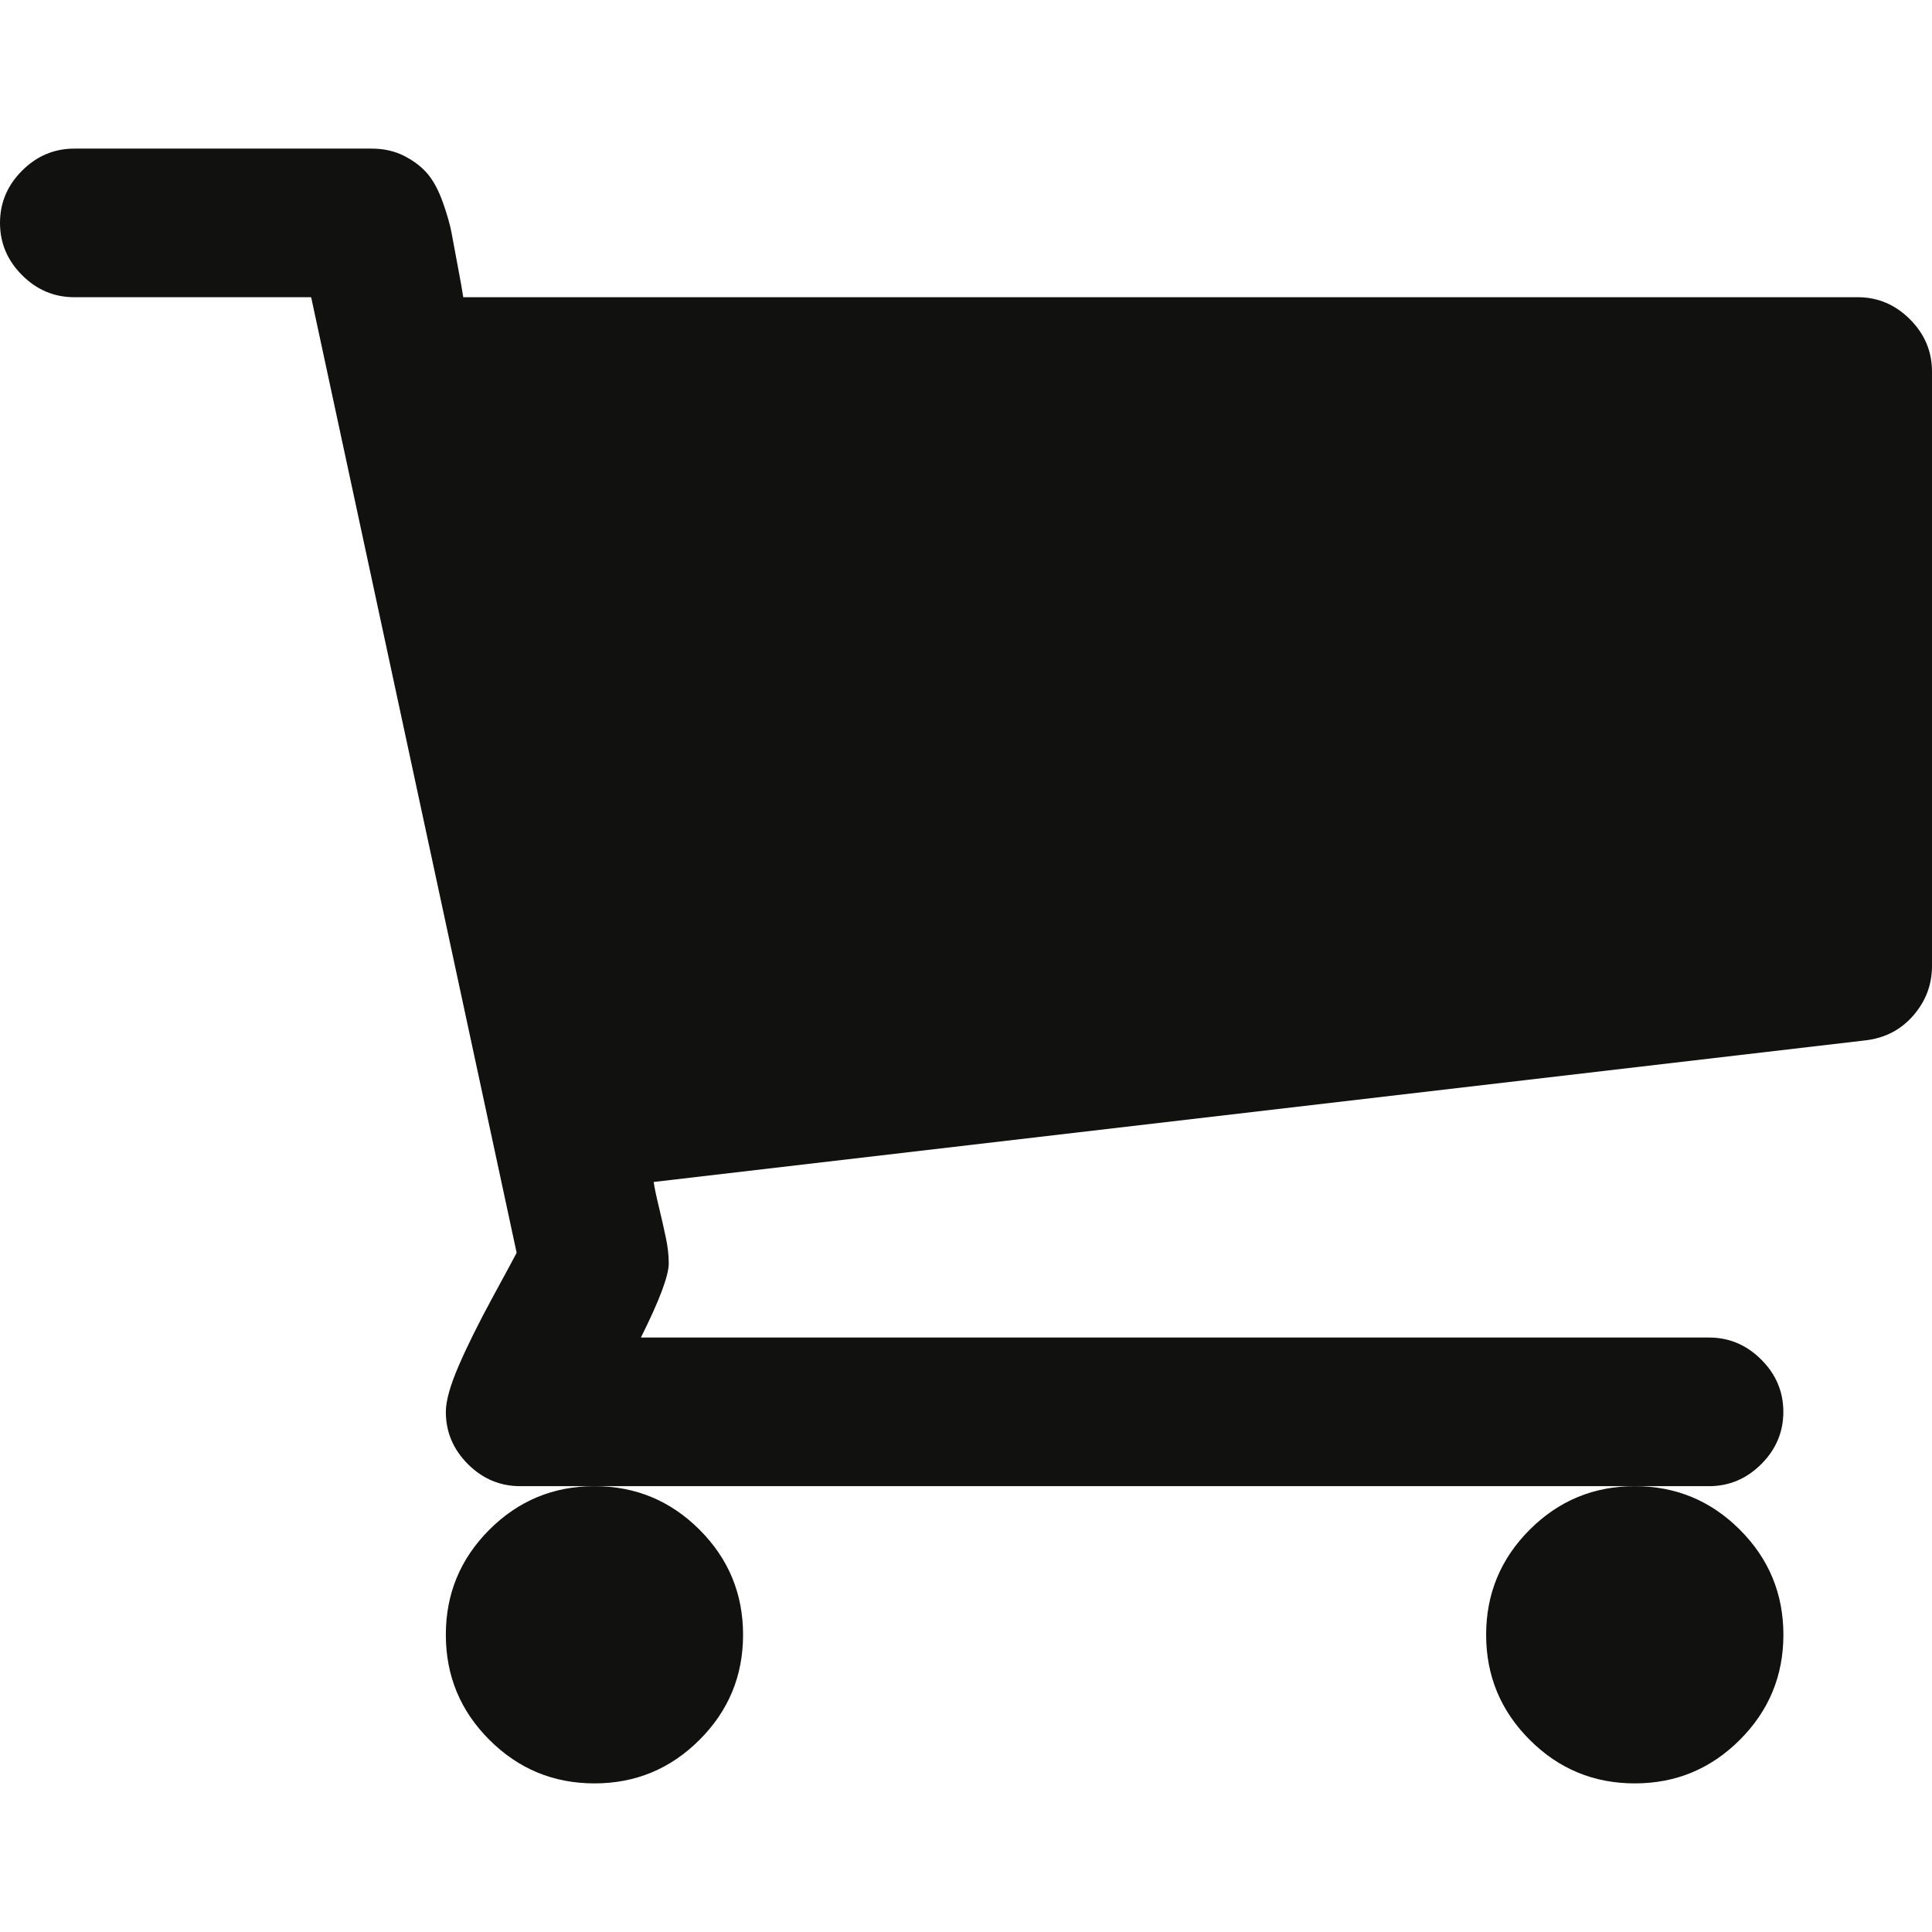
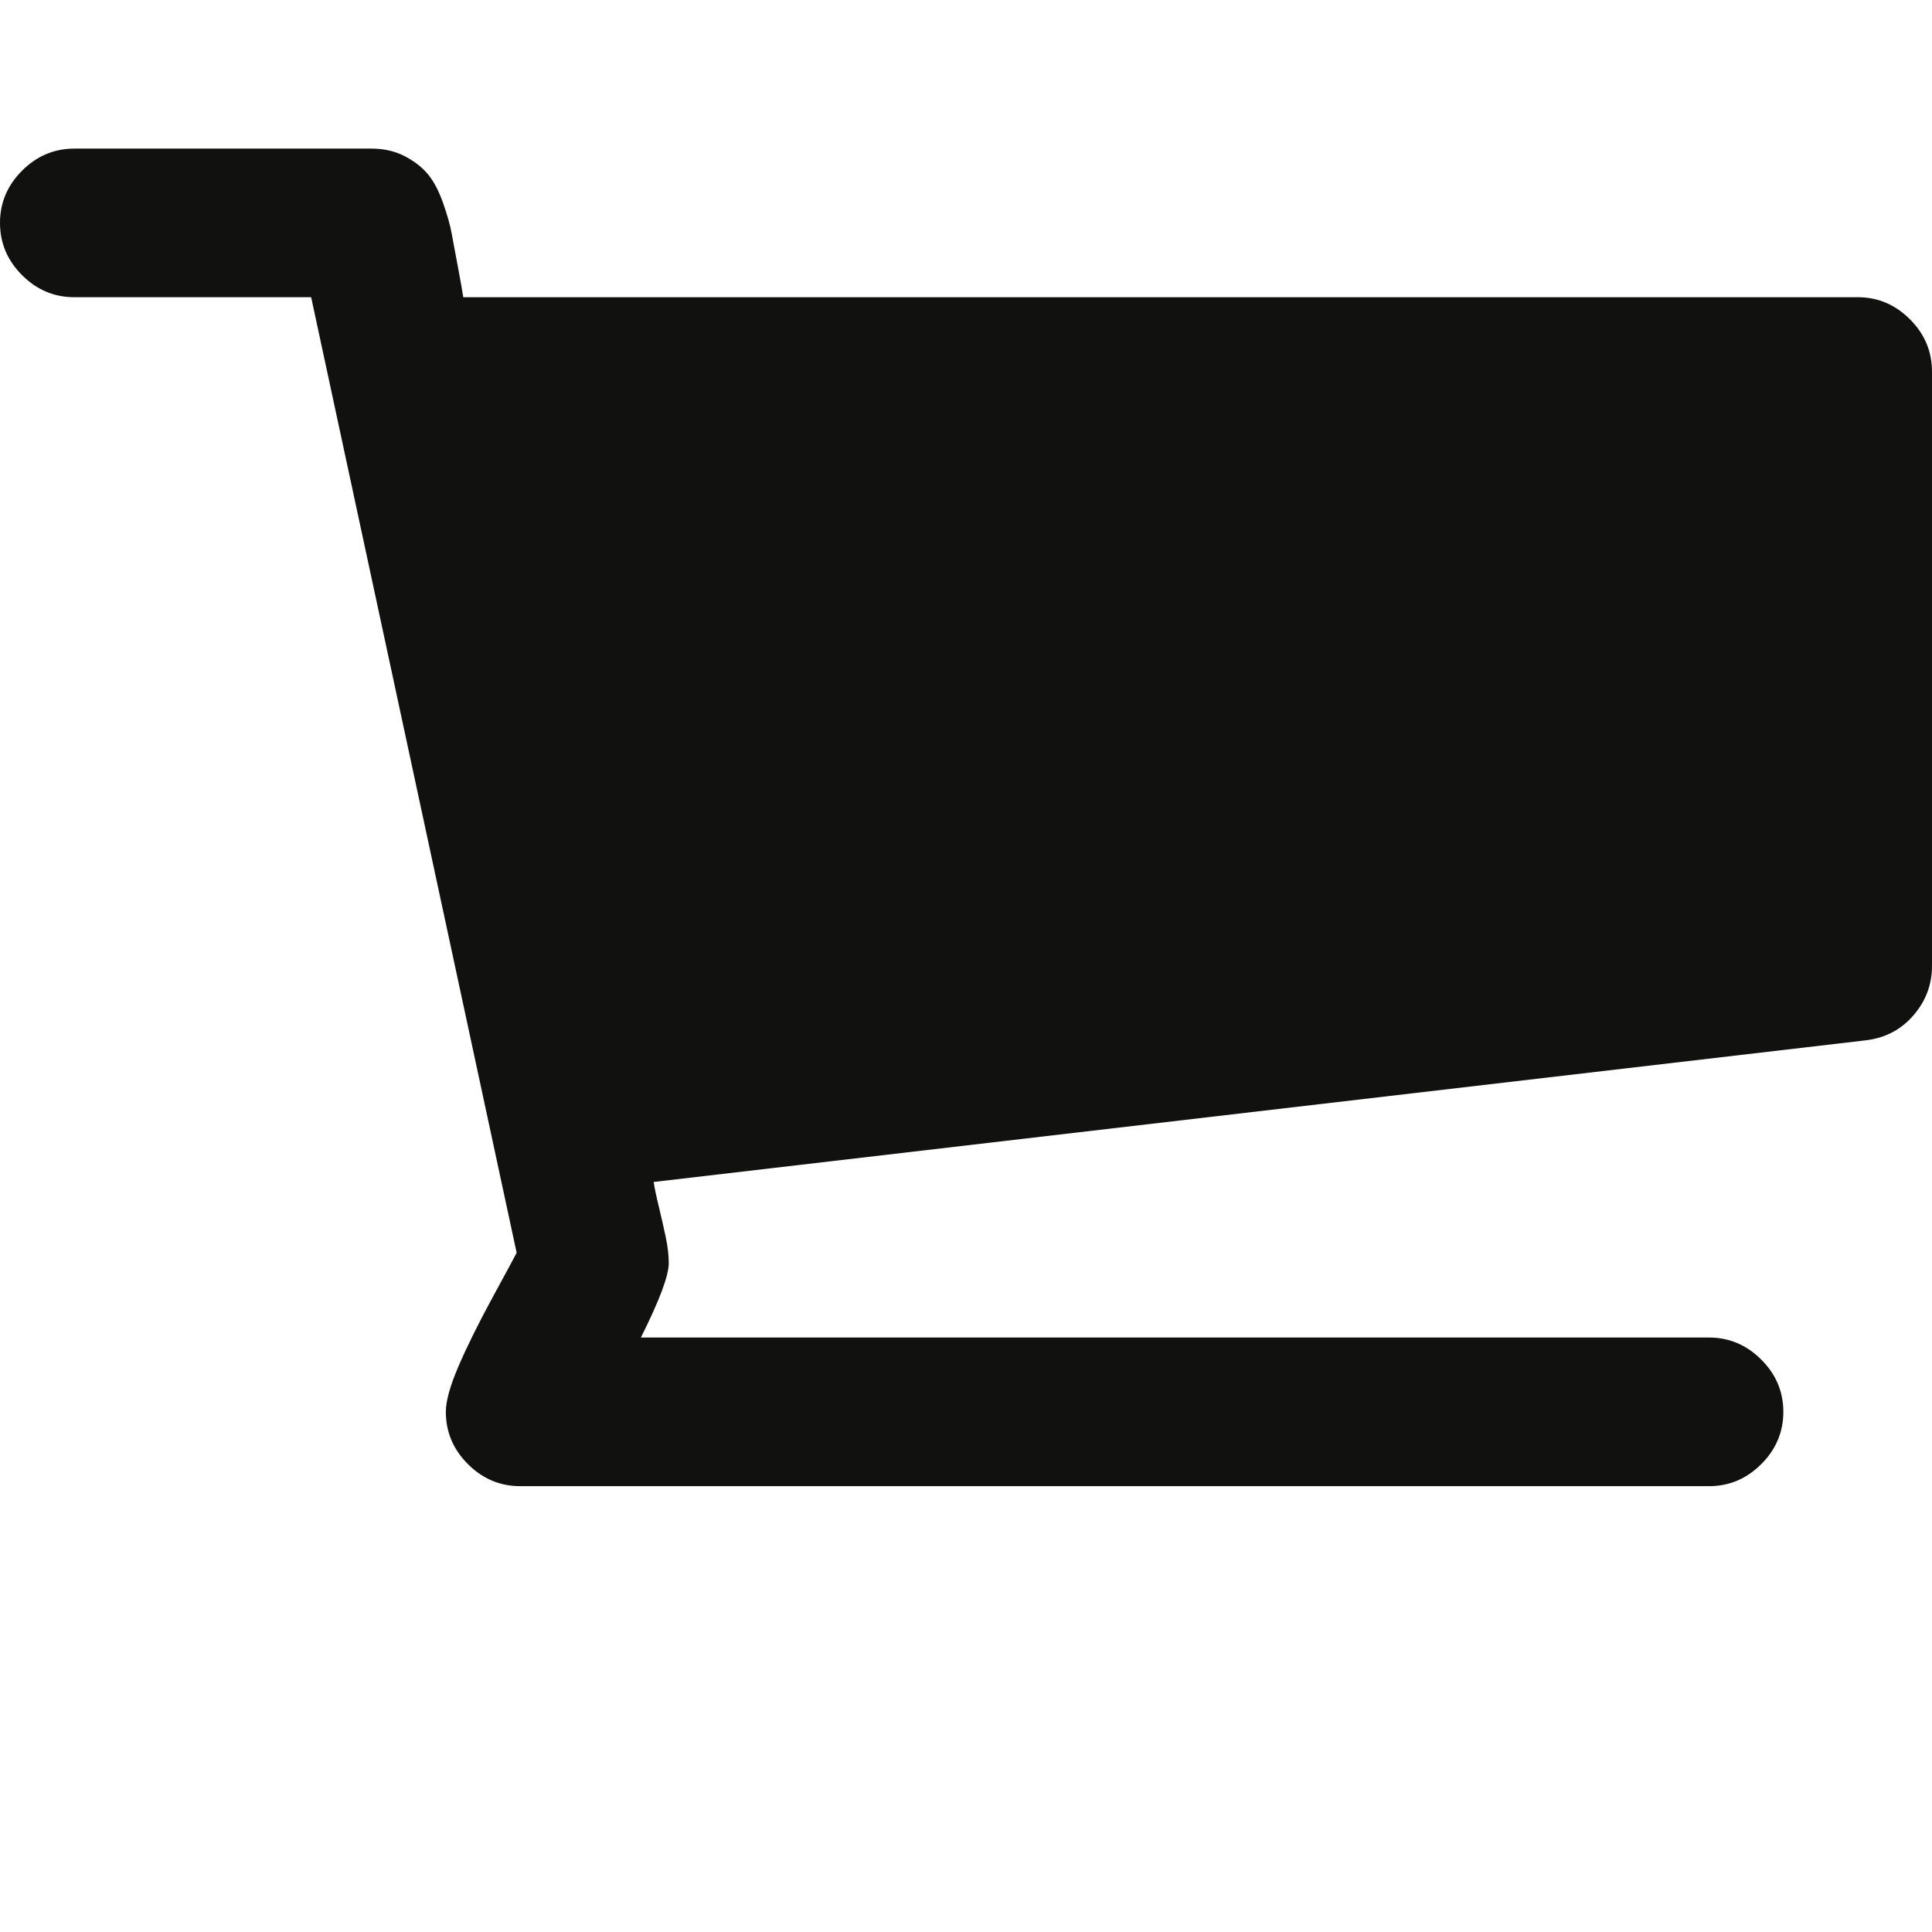
<svg xmlns="http://www.w3.org/2000/svg" width="512" height="512" viewBox="0 0 512 512" fill="none">
-   <path d="M393.842 433.234C393.842 444.11 397.699 453.389 405.386 461.075C413.072 468.769 422.358 472.618 433.239 472.618C444.103 472.618 453.39 468.769 461.076 461.075C468.769 453.389 472.619 444.11 472.619 433.234C472.619 422.358 468.774 413.079 461.076 405.385C453.39 397.699 444.103 393.849 433.239 393.849C422.358 393.849 413.072 397.699 405.386 405.385C397.699 413.079 393.842 422.358 393.842 433.234Z" fill="#111210" />
  <path d="M506.152 84.61C502.253 80.712 497.64 78.763 492.306 78.763H122.77C122.562 77.328 122.101 74.715 121.383 70.92C120.665 67.123 120.103 64.099 119.692 61.841C119.279 59.591 118.514 56.871 117.384 53.692C116.255 50.511 114.922 47.995 113.384 46.154C111.849 44.302 109.798 42.717 107.233 41.379C104.67 40.05 101.745 39.382 98.465 39.382H19.697C14.36 39.382 9.745 41.335 5.848 45.228C1.95 49.125 0 53.743 0 59.075C0 64.408 1.95 69.023 5.848 72.92C9.748 76.819 14.364 78.766 19.697 78.766H82.459L136.917 332C136.51 332.819 134.407 336.713 130.61 343.691C126.816 350.669 123.791 356.769 121.536 361.999C119.281 367.235 118.152 371.284 118.152 374.154C118.152 379.487 120.102 384.104 123.998 388.007C127.9 391.893 132.514 393.849 137.847 393.849H157.539H433.231H452.911C458.244 393.849 462.861 391.894 466.756 388.007C470.658 384.105 472.605 379.488 472.605 374.154C472.605 368.821 470.658 364.204 466.756 360.309C462.862 356.414 458.245 354.459 452.911 354.459H169.842C174.767 344.611 177.229 338.054 177.229 334.772C177.229 332.714 176.972 330.457 176.458 328.001C175.944 325.545 175.33 322.822 174.612 319.843C173.893 316.878 173.434 314.672 173.229 313.234L494.467 275.696C499.59 275.077 503.798 272.879 507.08 269.079C510.362 265.288 511.999 260.93 511.999 256.004V98.462C511.997 93.129 510.053 88.514 506.152 84.61Z" fill="#111210" />
-   <path d="M118.151 433.234C118.151 444.11 121.995 453.389 129.689 461.075C137.385 468.769 146.663 472.618 157.538 472.618C168.406 472.618 177.69 468.769 185.38 461.075C193.074 453.389 196.922 444.11 196.922 433.234C196.922 422.358 193.077 413.079 185.38 405.385C177.689 397.699 168.406 393.849 157.538 393.849C146.664 393.849 137.38 397.699 129.689 405.385C121.999 413.079 118.151 422.358 118.151 433.234Z" fill="#111210" />
</svg>